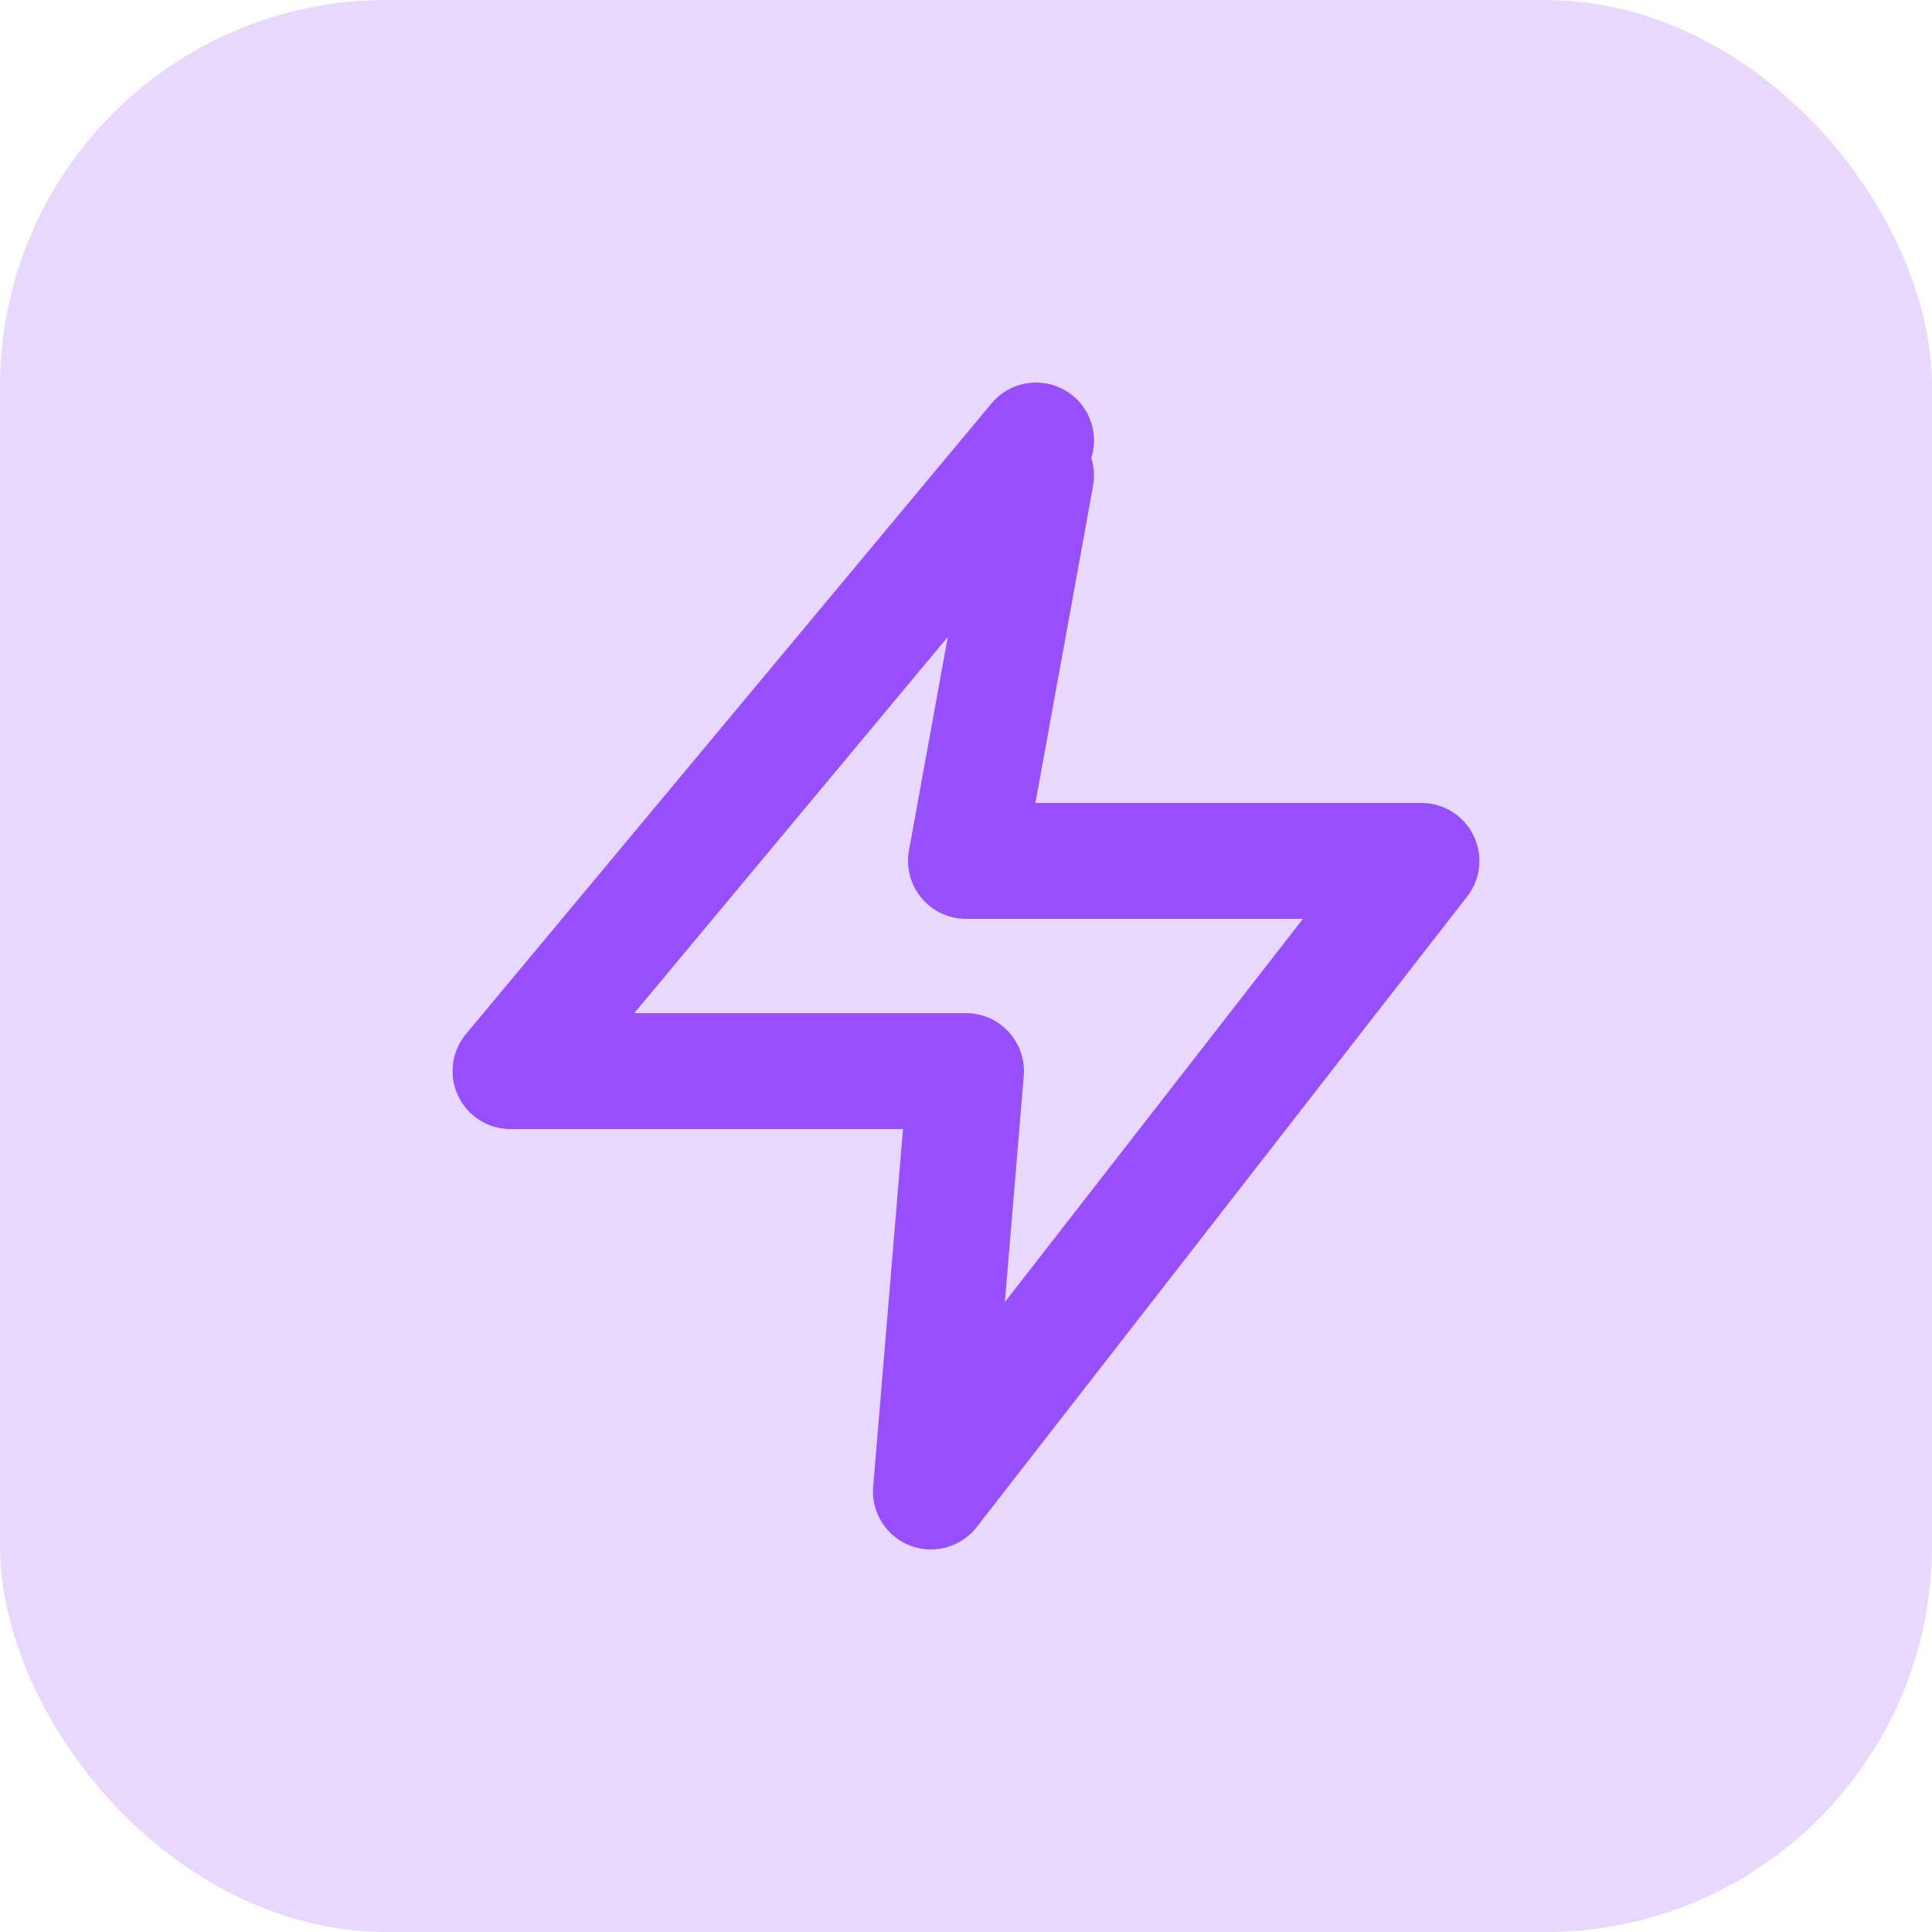
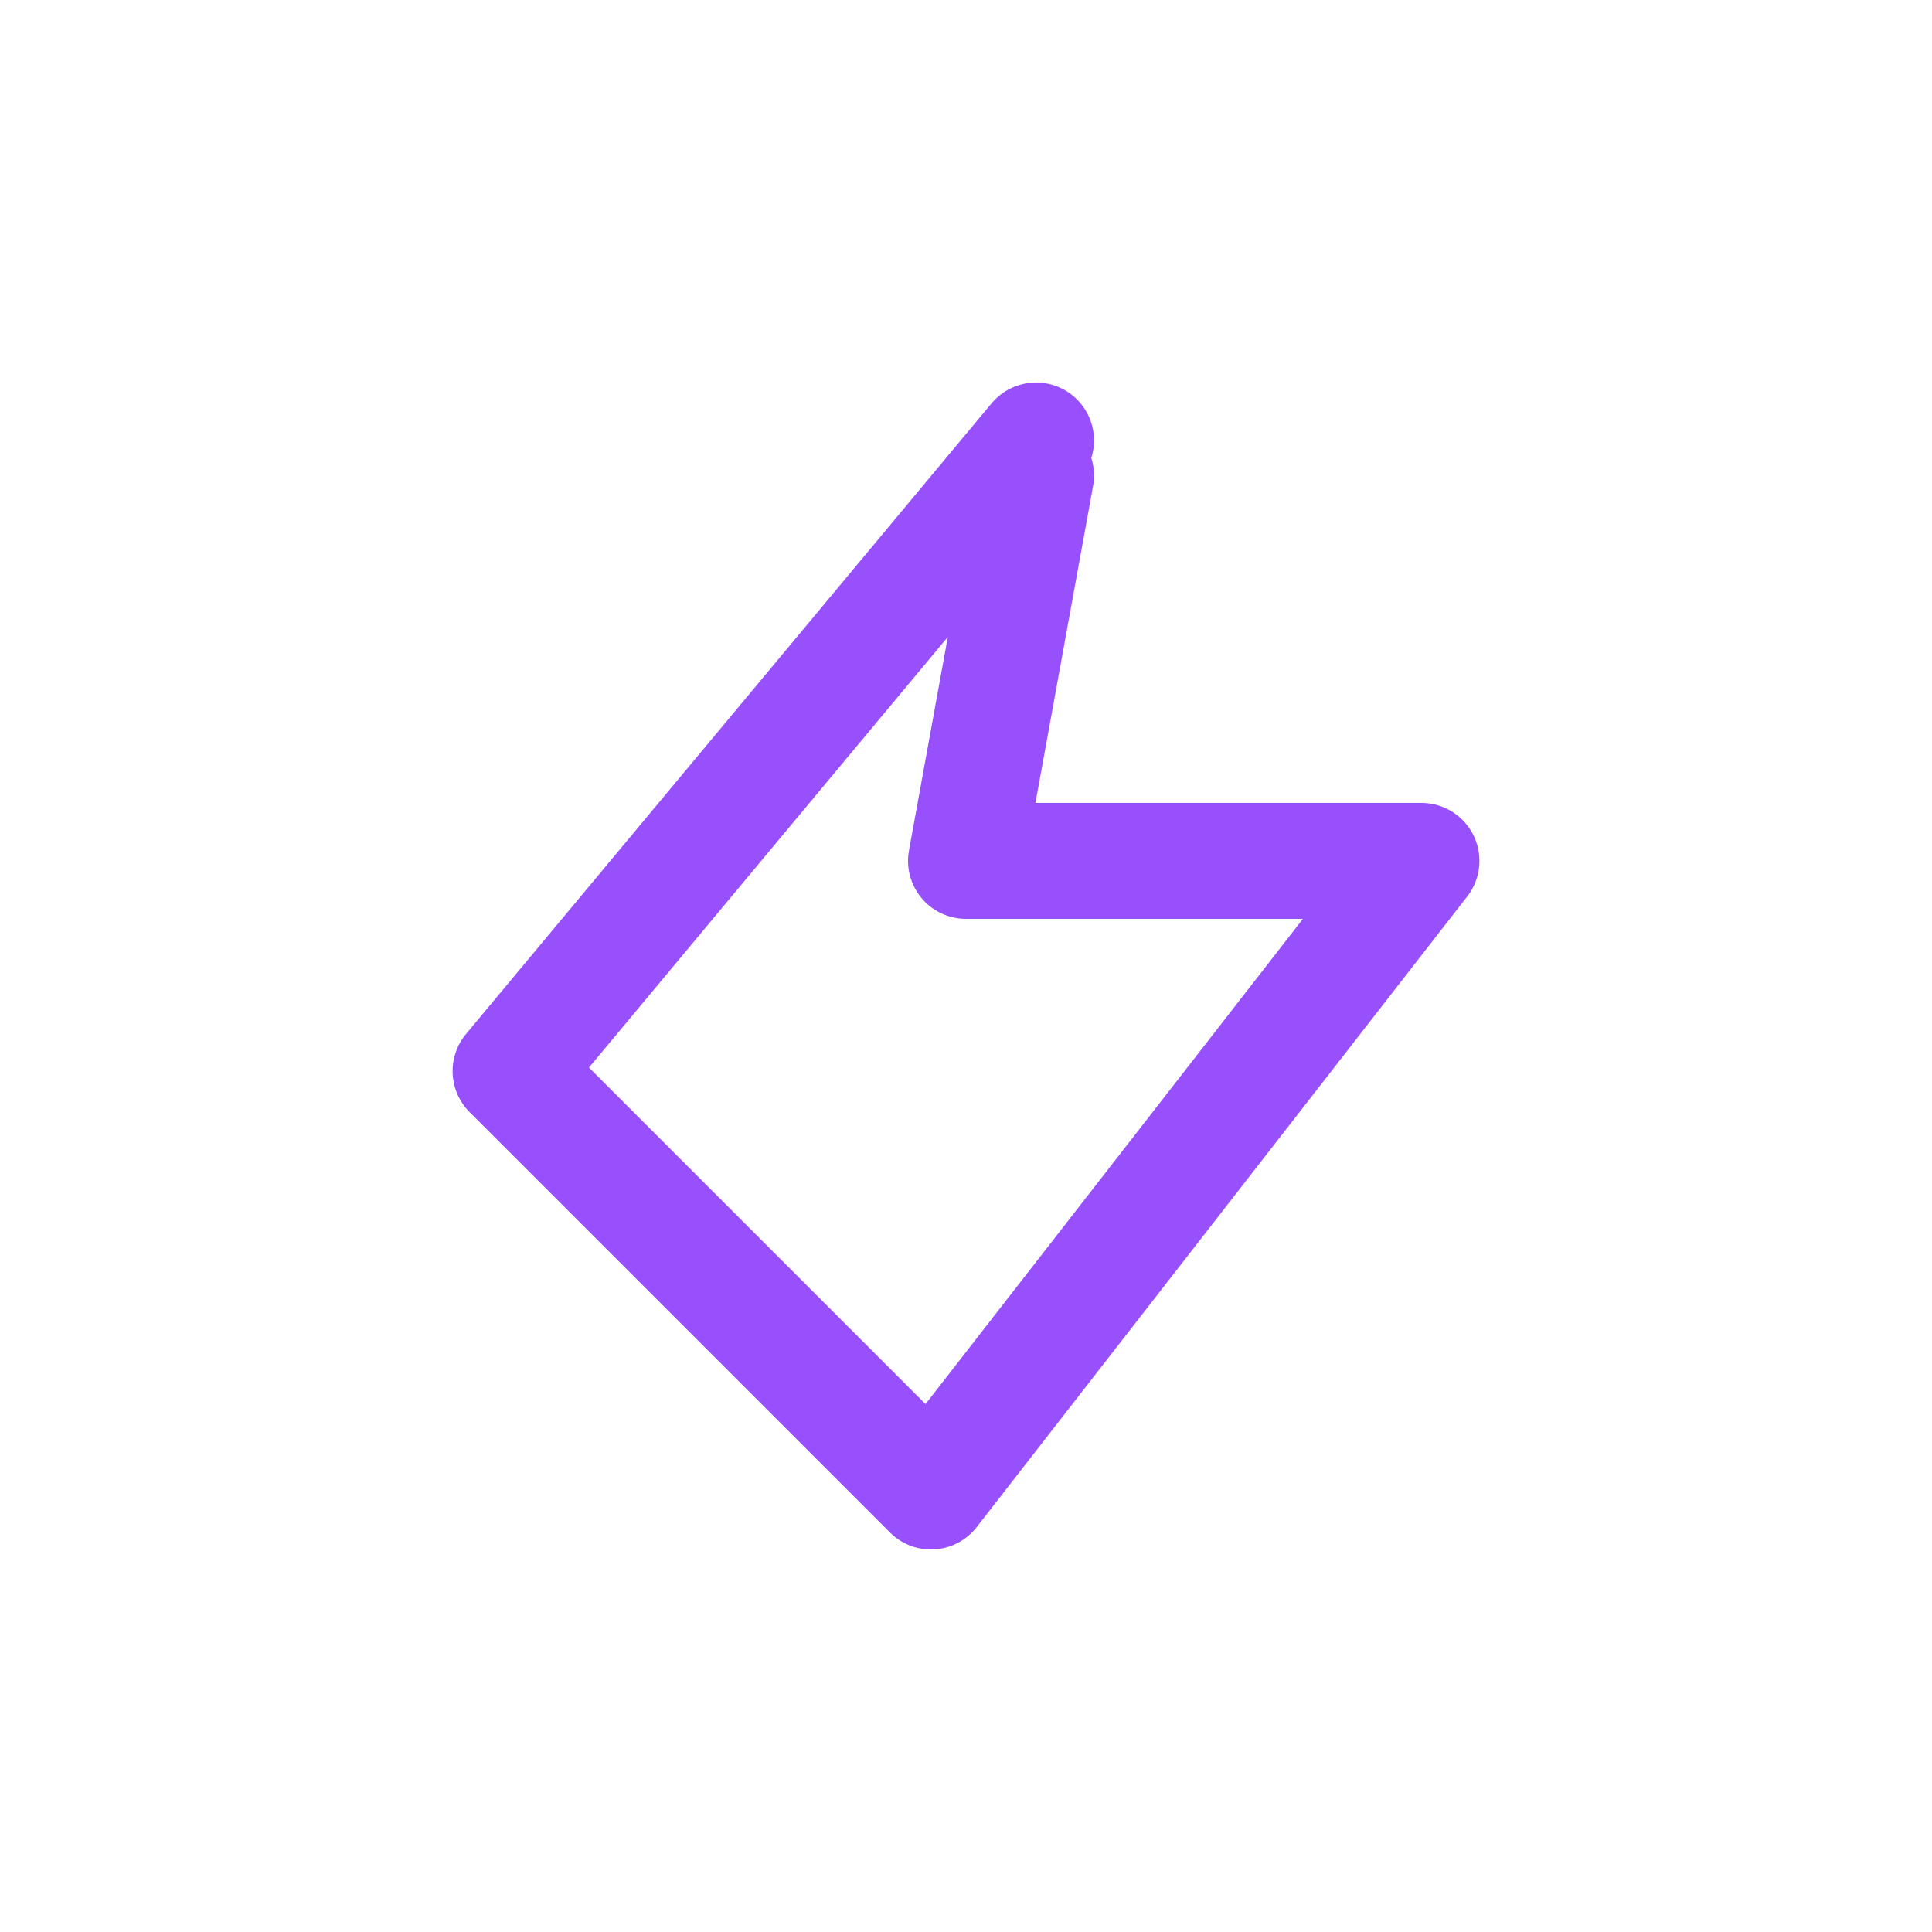
<svg xmlns="http://www.w3.org/2000/svg" width="50" height="50" viewBox="0 0 50 50" fill="none">
-   <path d="M26.813 11.4L13.213 27.72H25L24.093 38.6L36.787 22.28H25L26.813 12.307" stroke="#9750FB" stroke-width="3" stroke-linecap="round" stroke-linejoin="round" />
-   <rect width="50" height="50" rx="10" fill="#9750FB" fill-opacity="0.22" />
+   <path d="M26.813 11.4L13.213 27.72L24.093 38.6L36.787 22.28H25L26.813 12.307" stroke="#9750FB" stroke-width="3" stroke-linecap="round" stroke-linejoin="round" />
</svg>